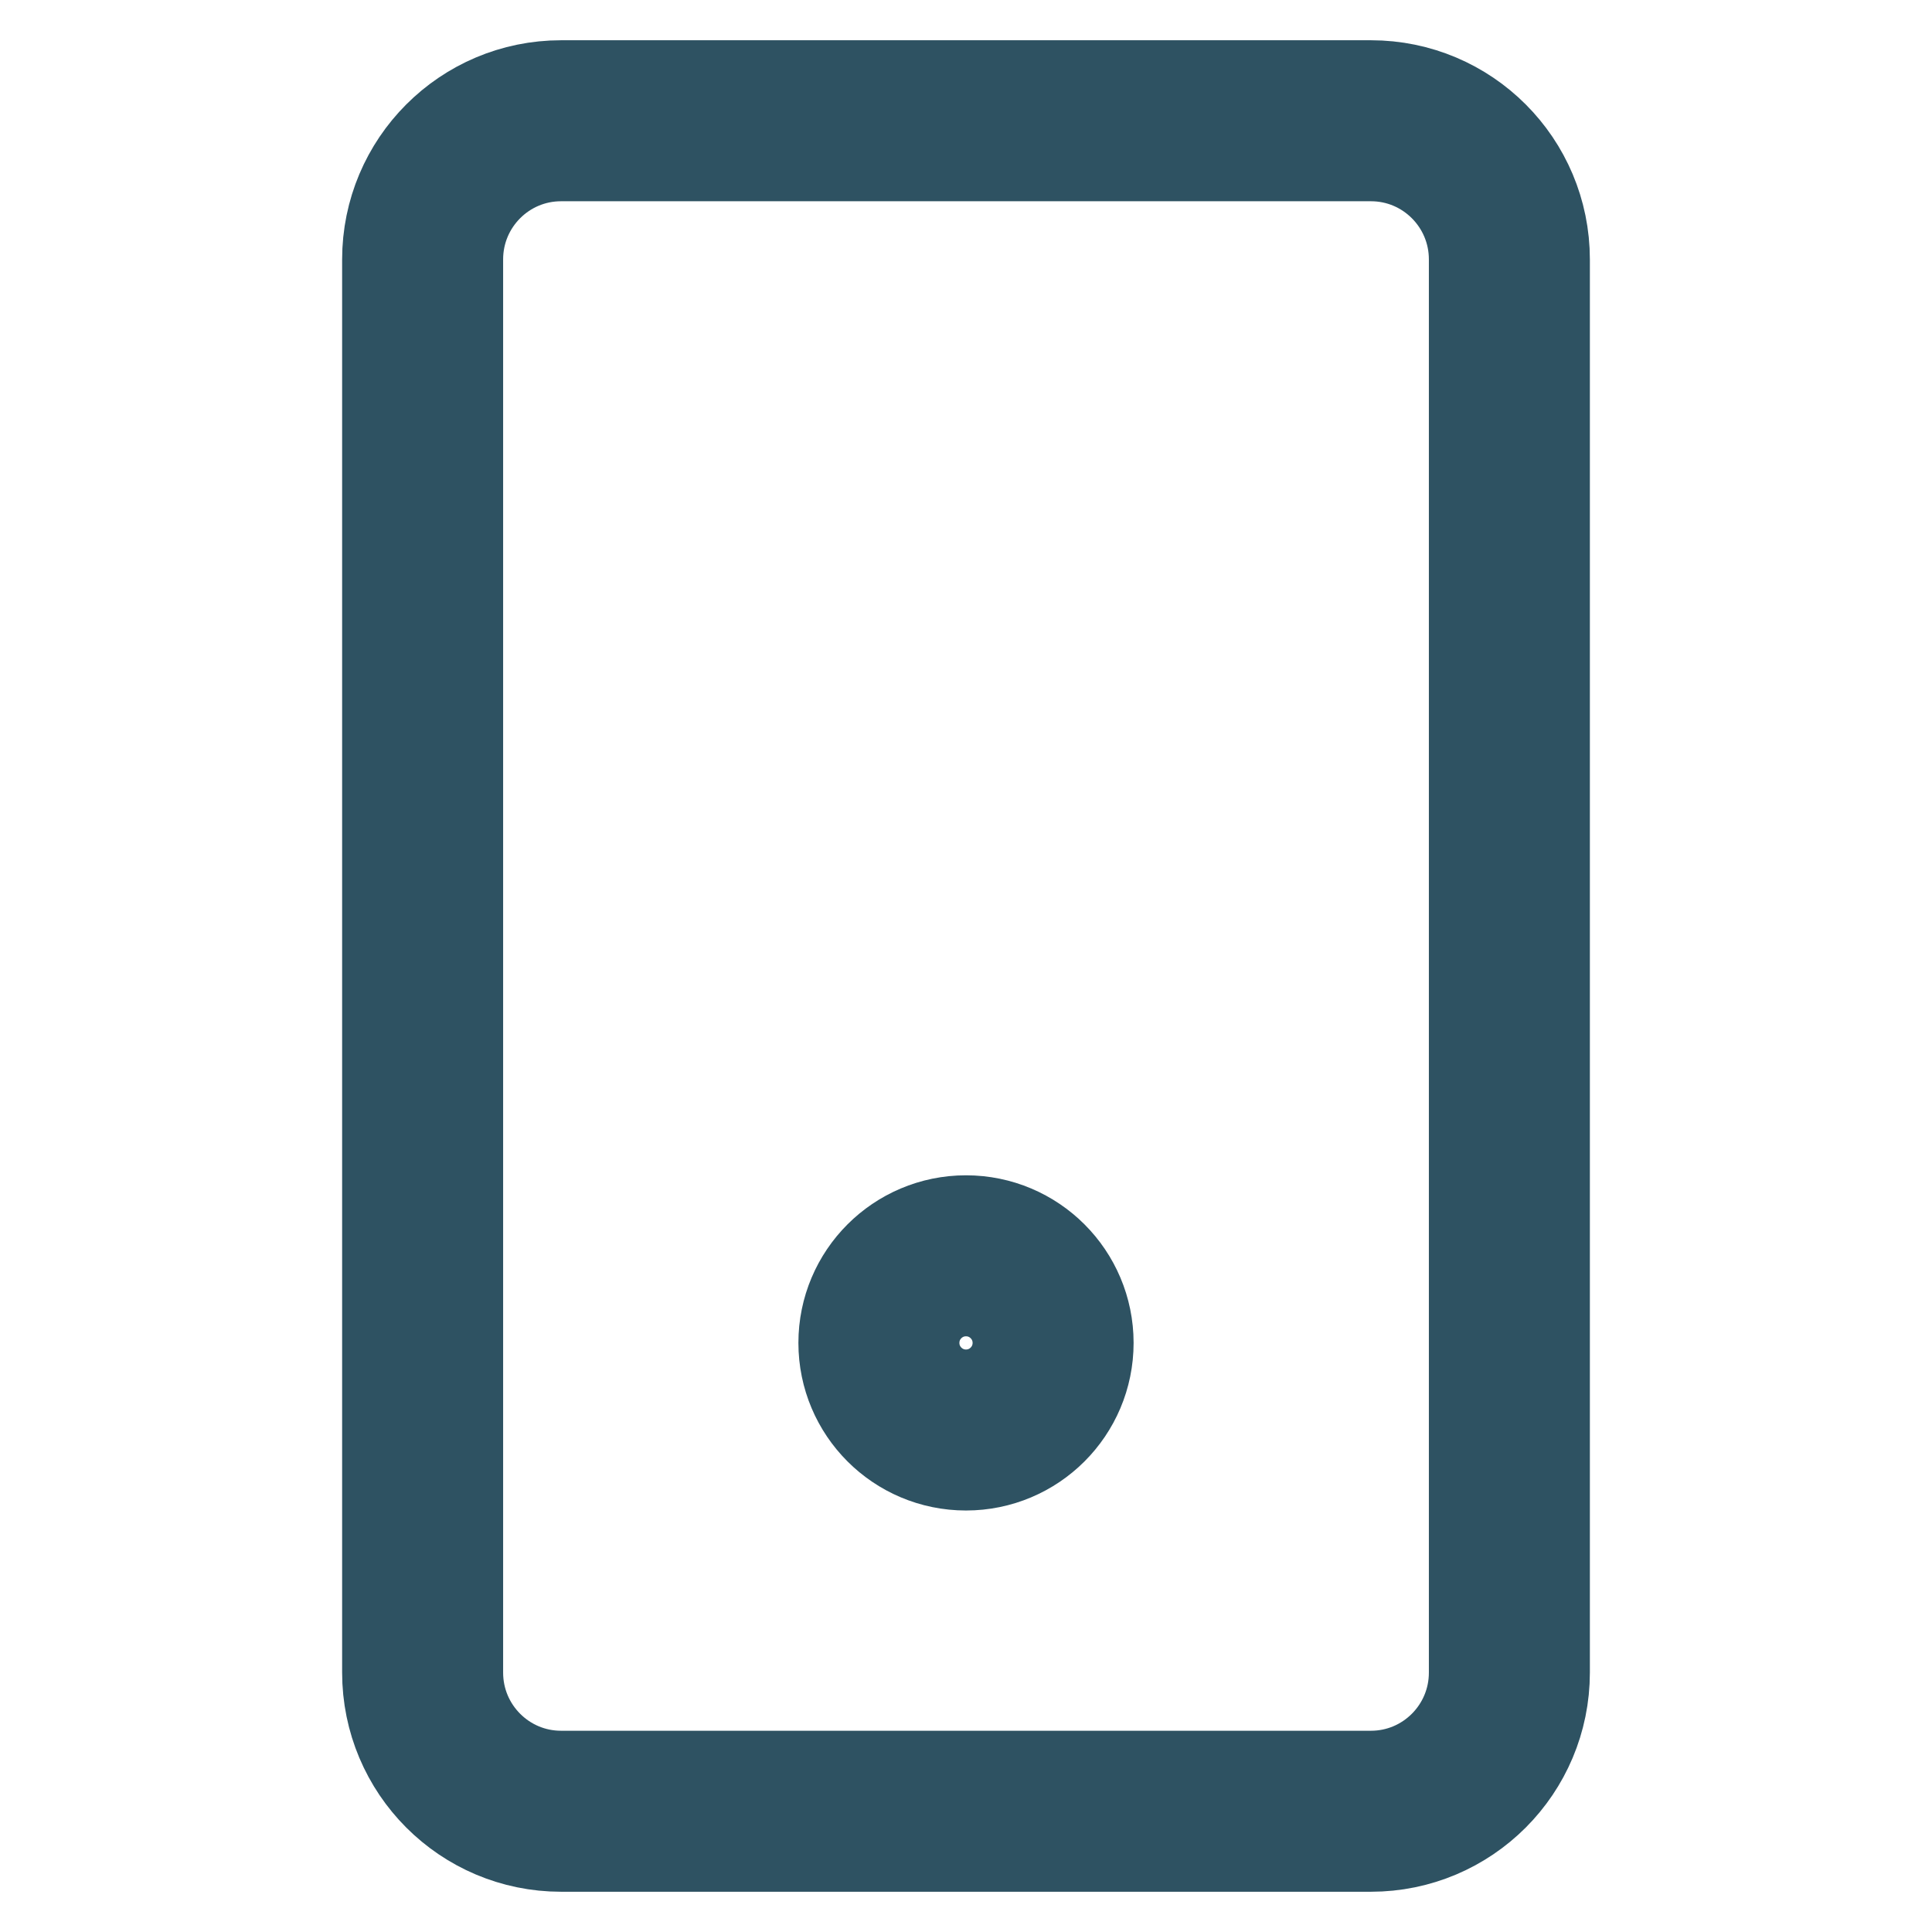
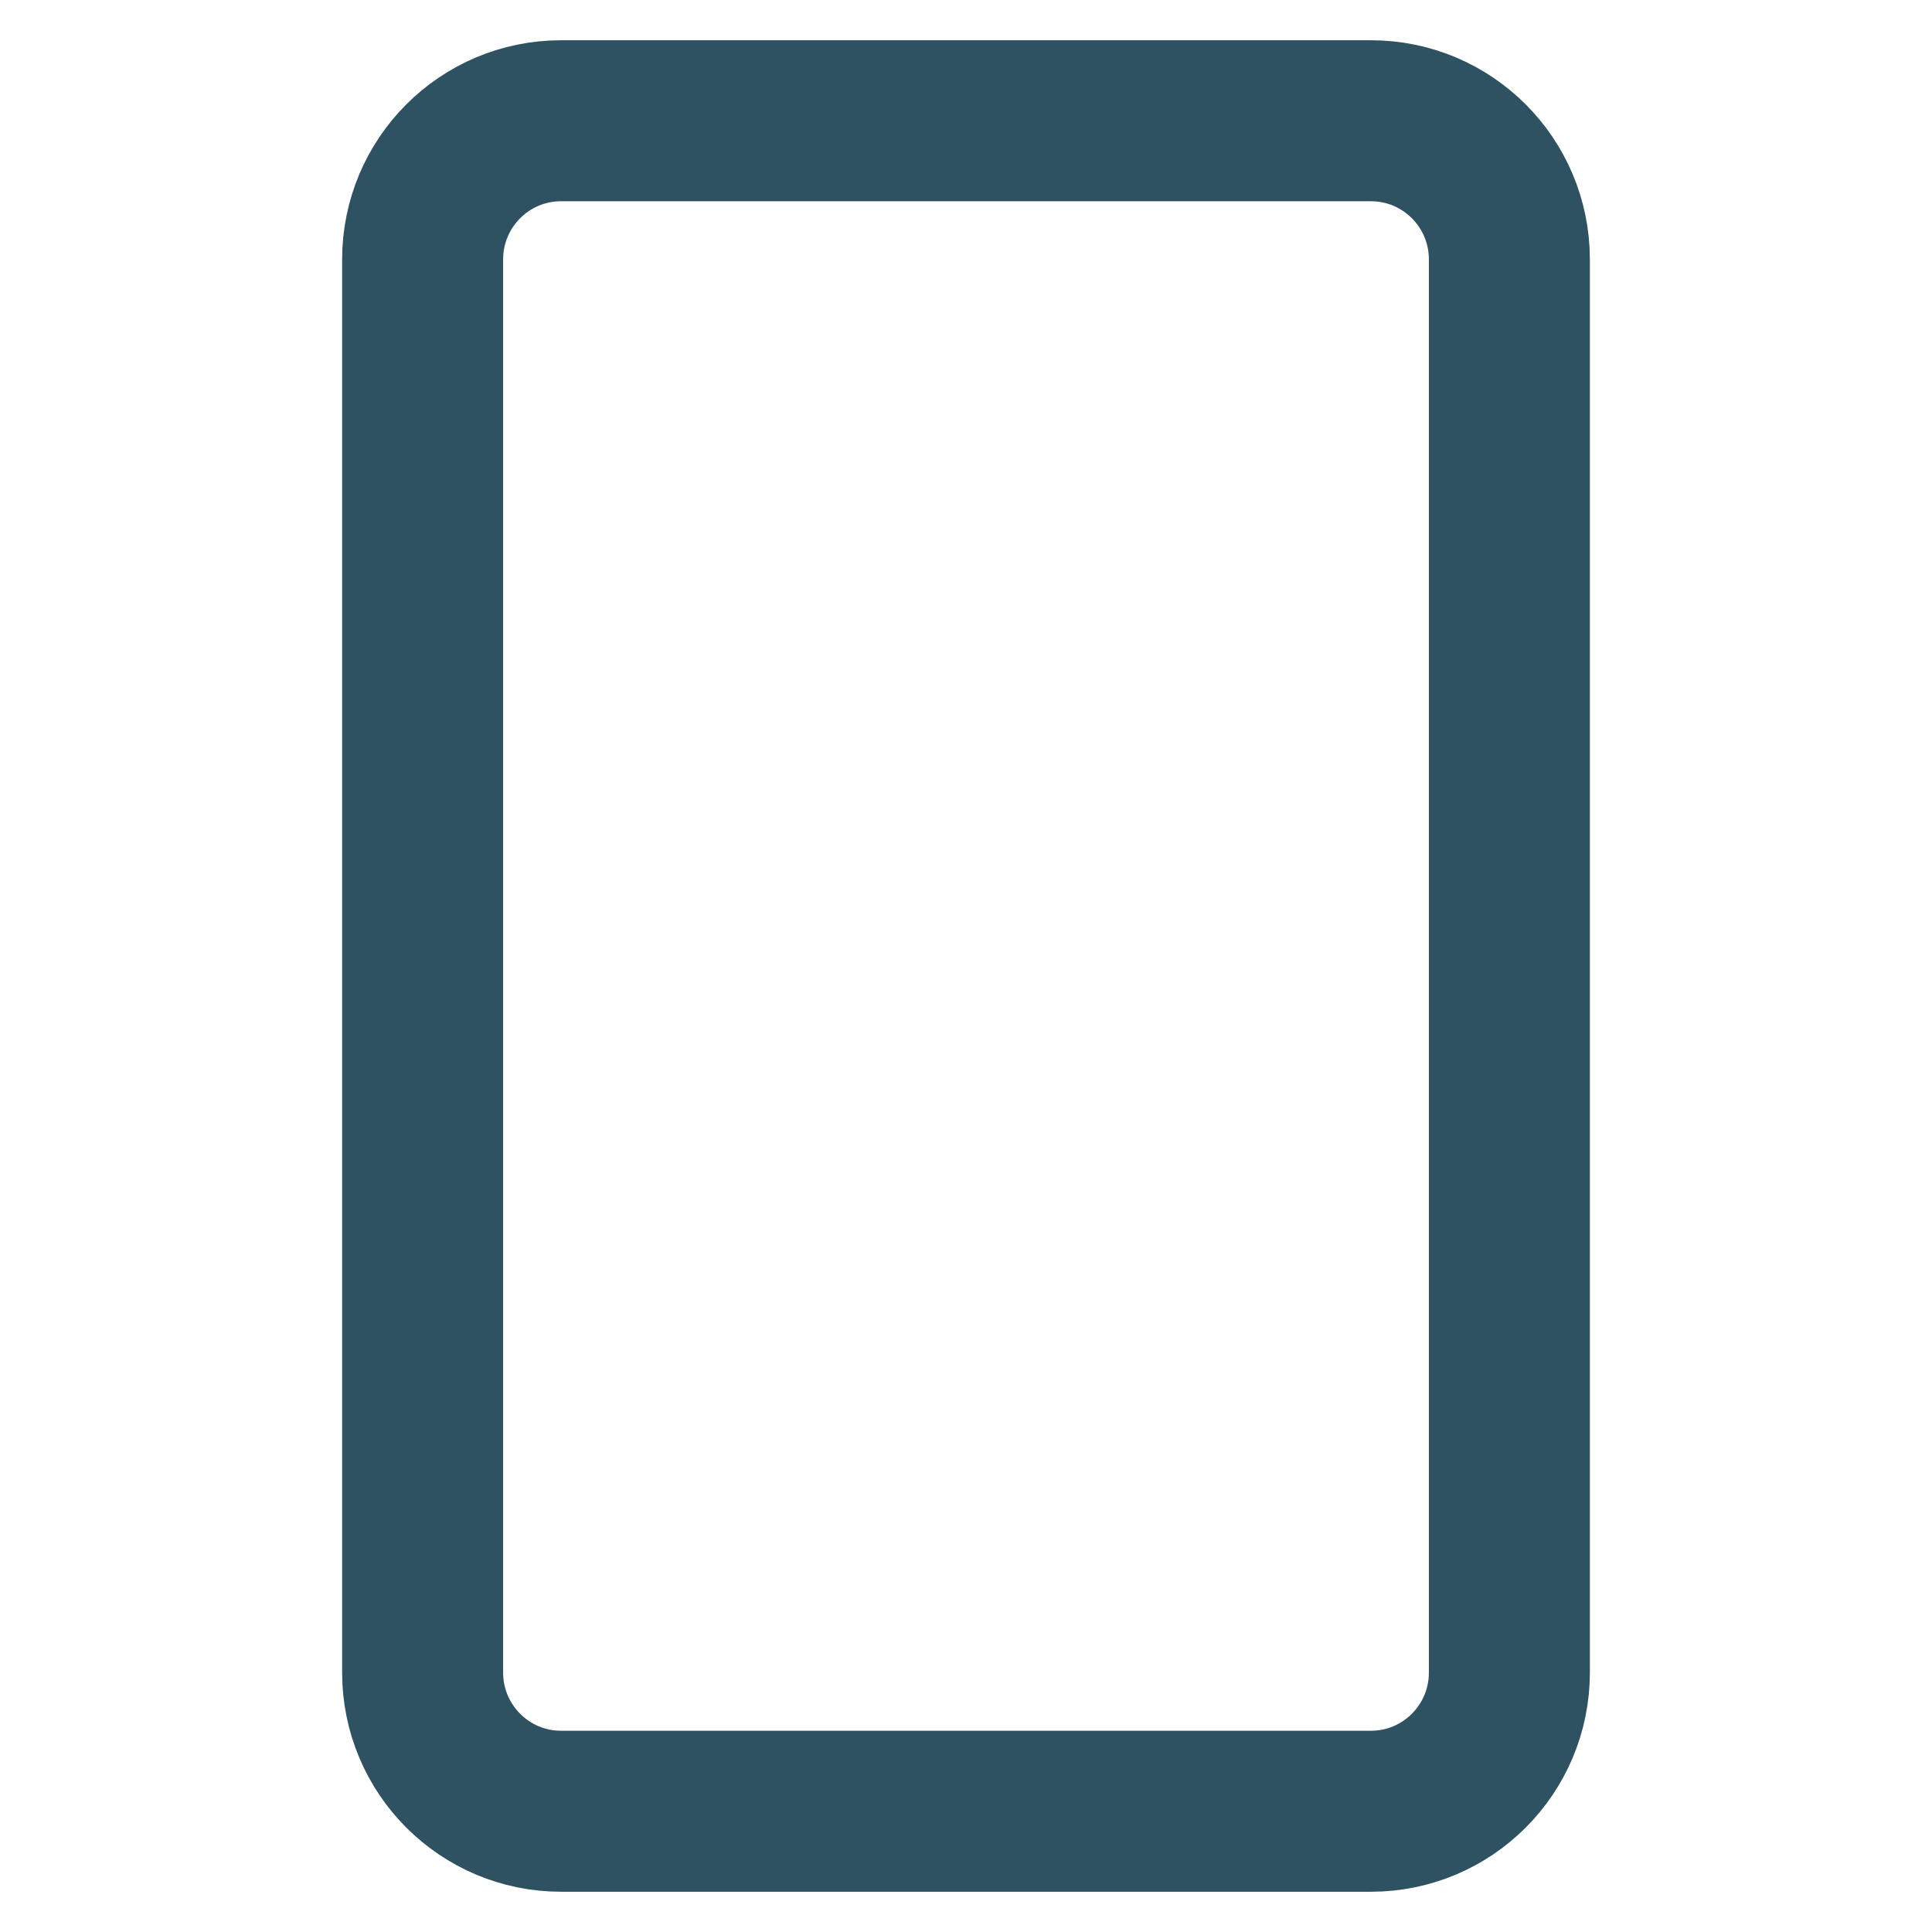
<svg xmlns="http://www.w3.org/2000/svg" width="24" height="24" viewBox="0 0 24 24" fill="none">
  <path d="M5.25 3.223C5.25 2.271 6.02 1.5 6.97 1.5H17.03C17.98 1.5 18.75 2.271 18.75 3.223V13.918V20.777C18.75 21.729 17.98 22.5 17.03 22.5H10.055H6.97C6.02 22.5 5.25 21.729 5.25 20.777L5.25 18.058L5.25 3.223Z" stroke="#2E5262" stroke-width="2" />
-   <circle cx="12" cy="16.682" r="1.082" stroke="#2E5262" stroke-width="2" />
</svg>